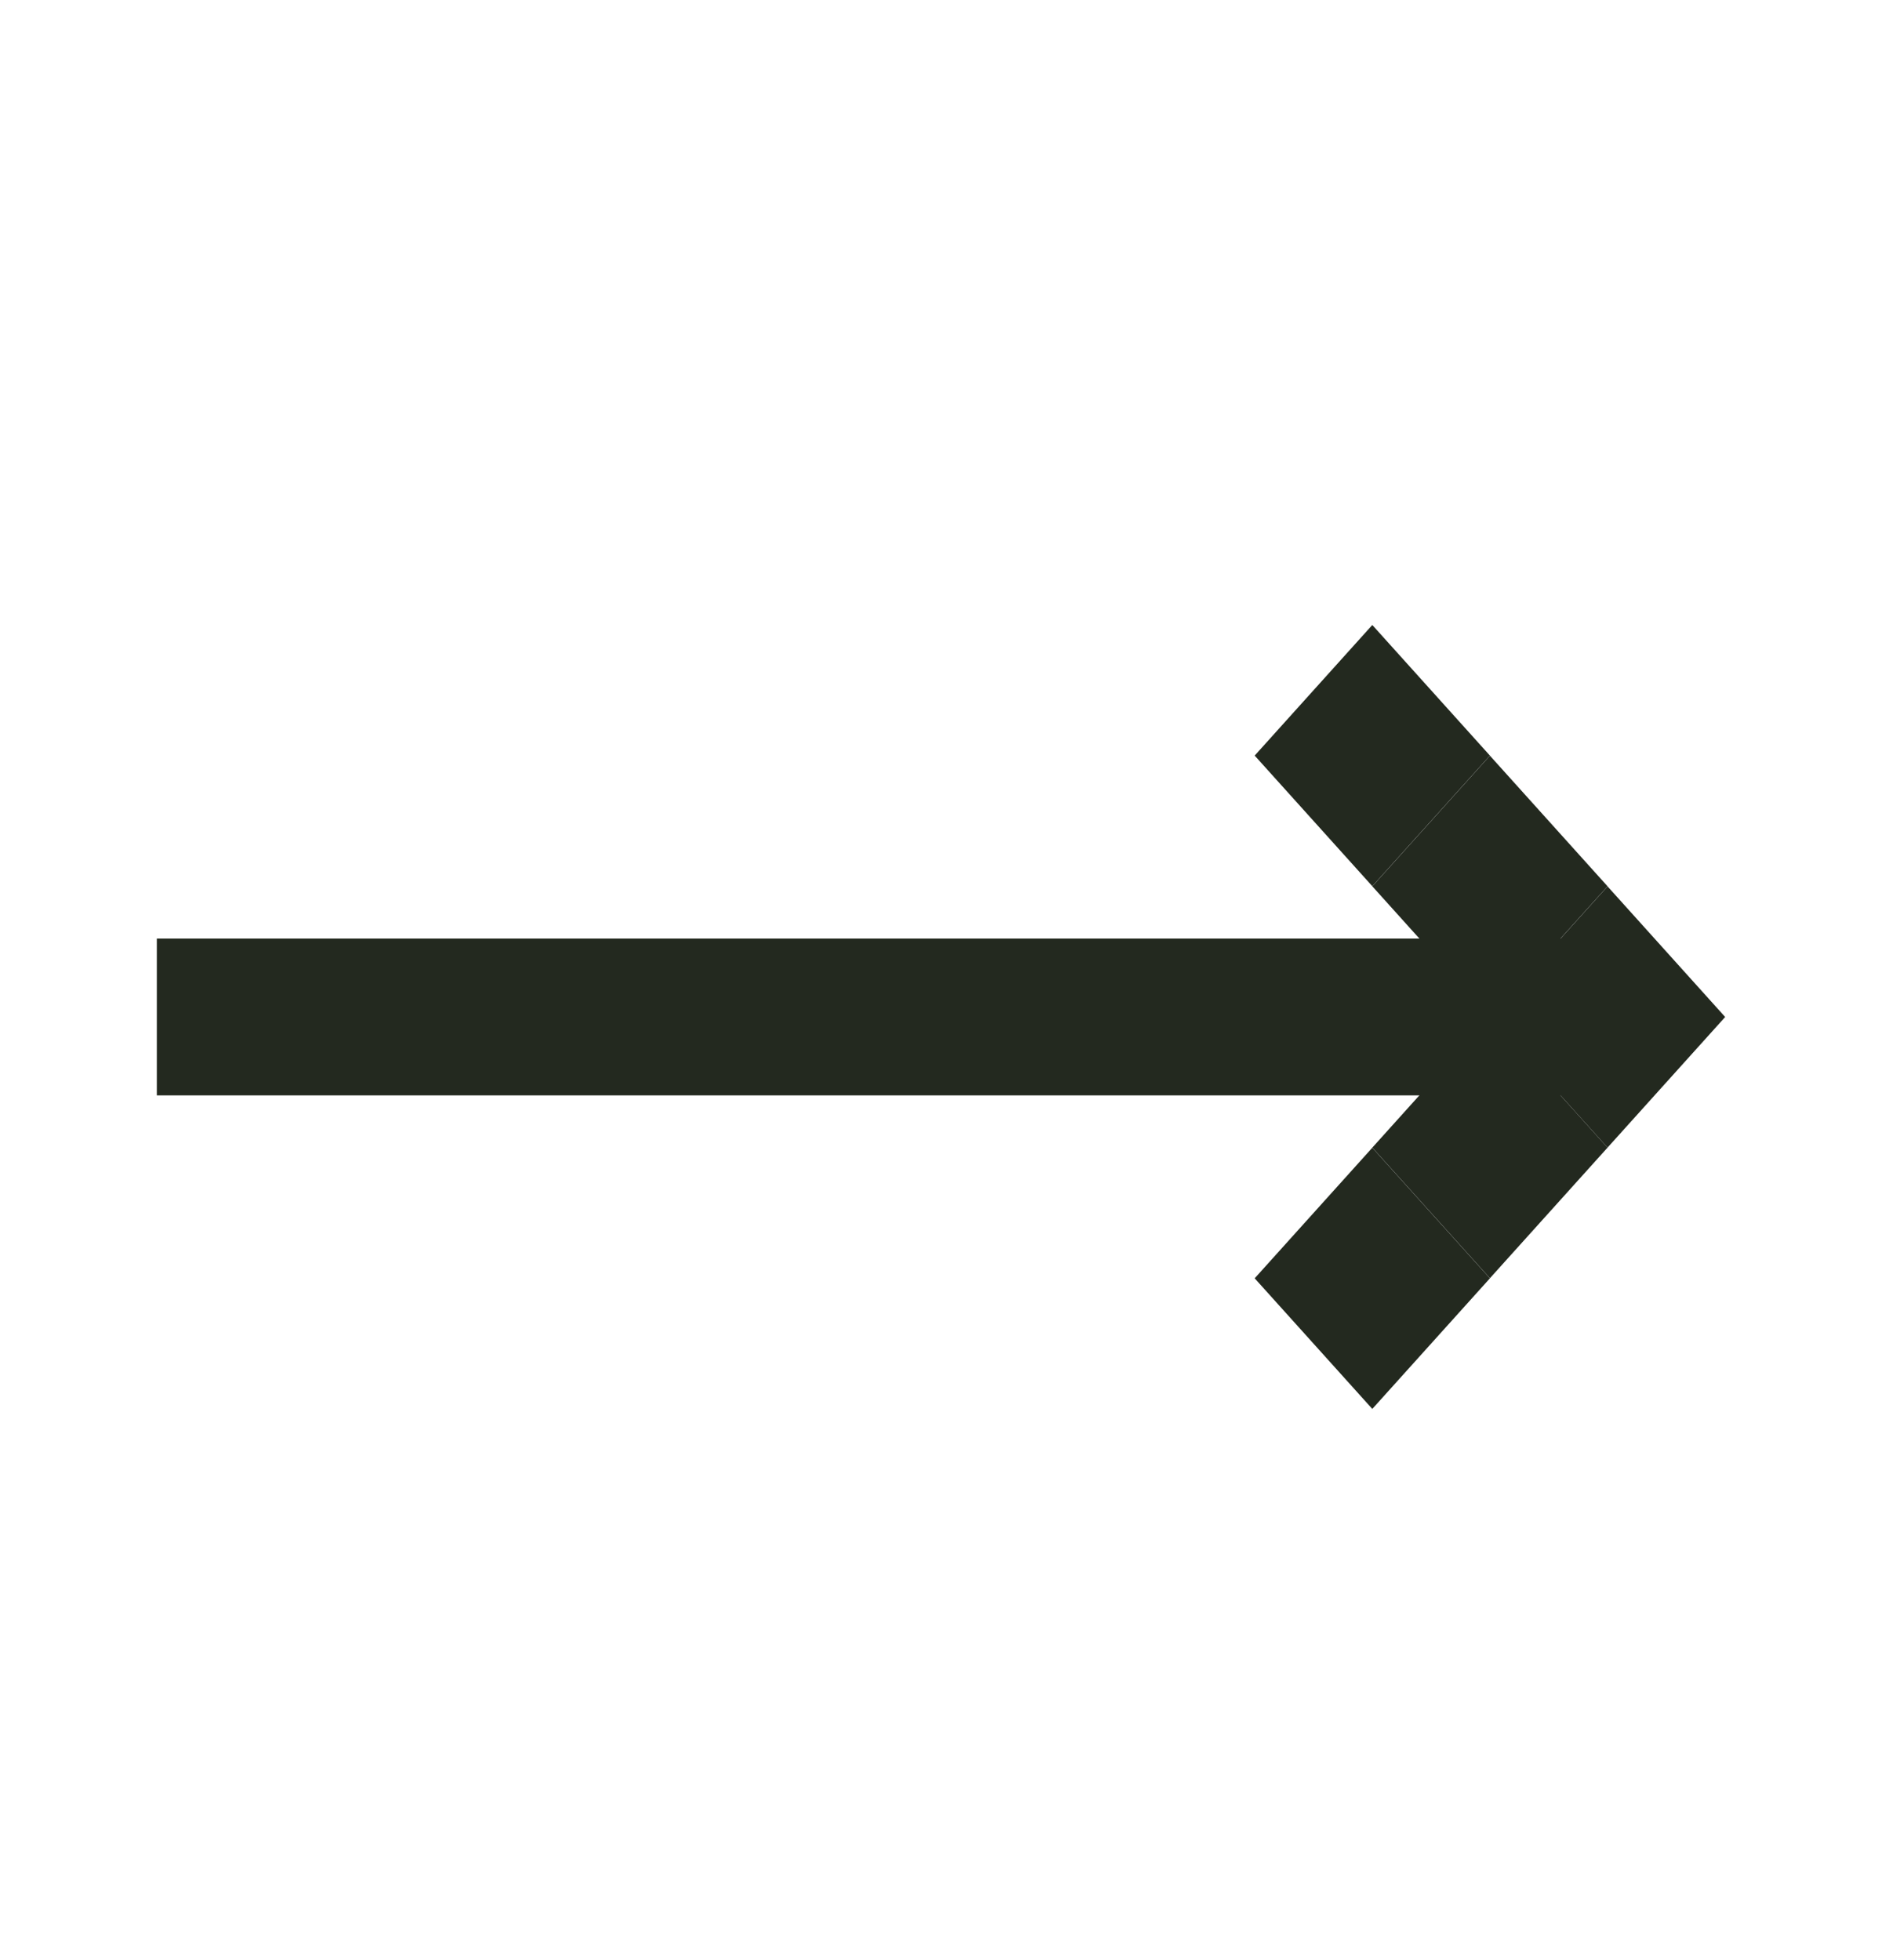
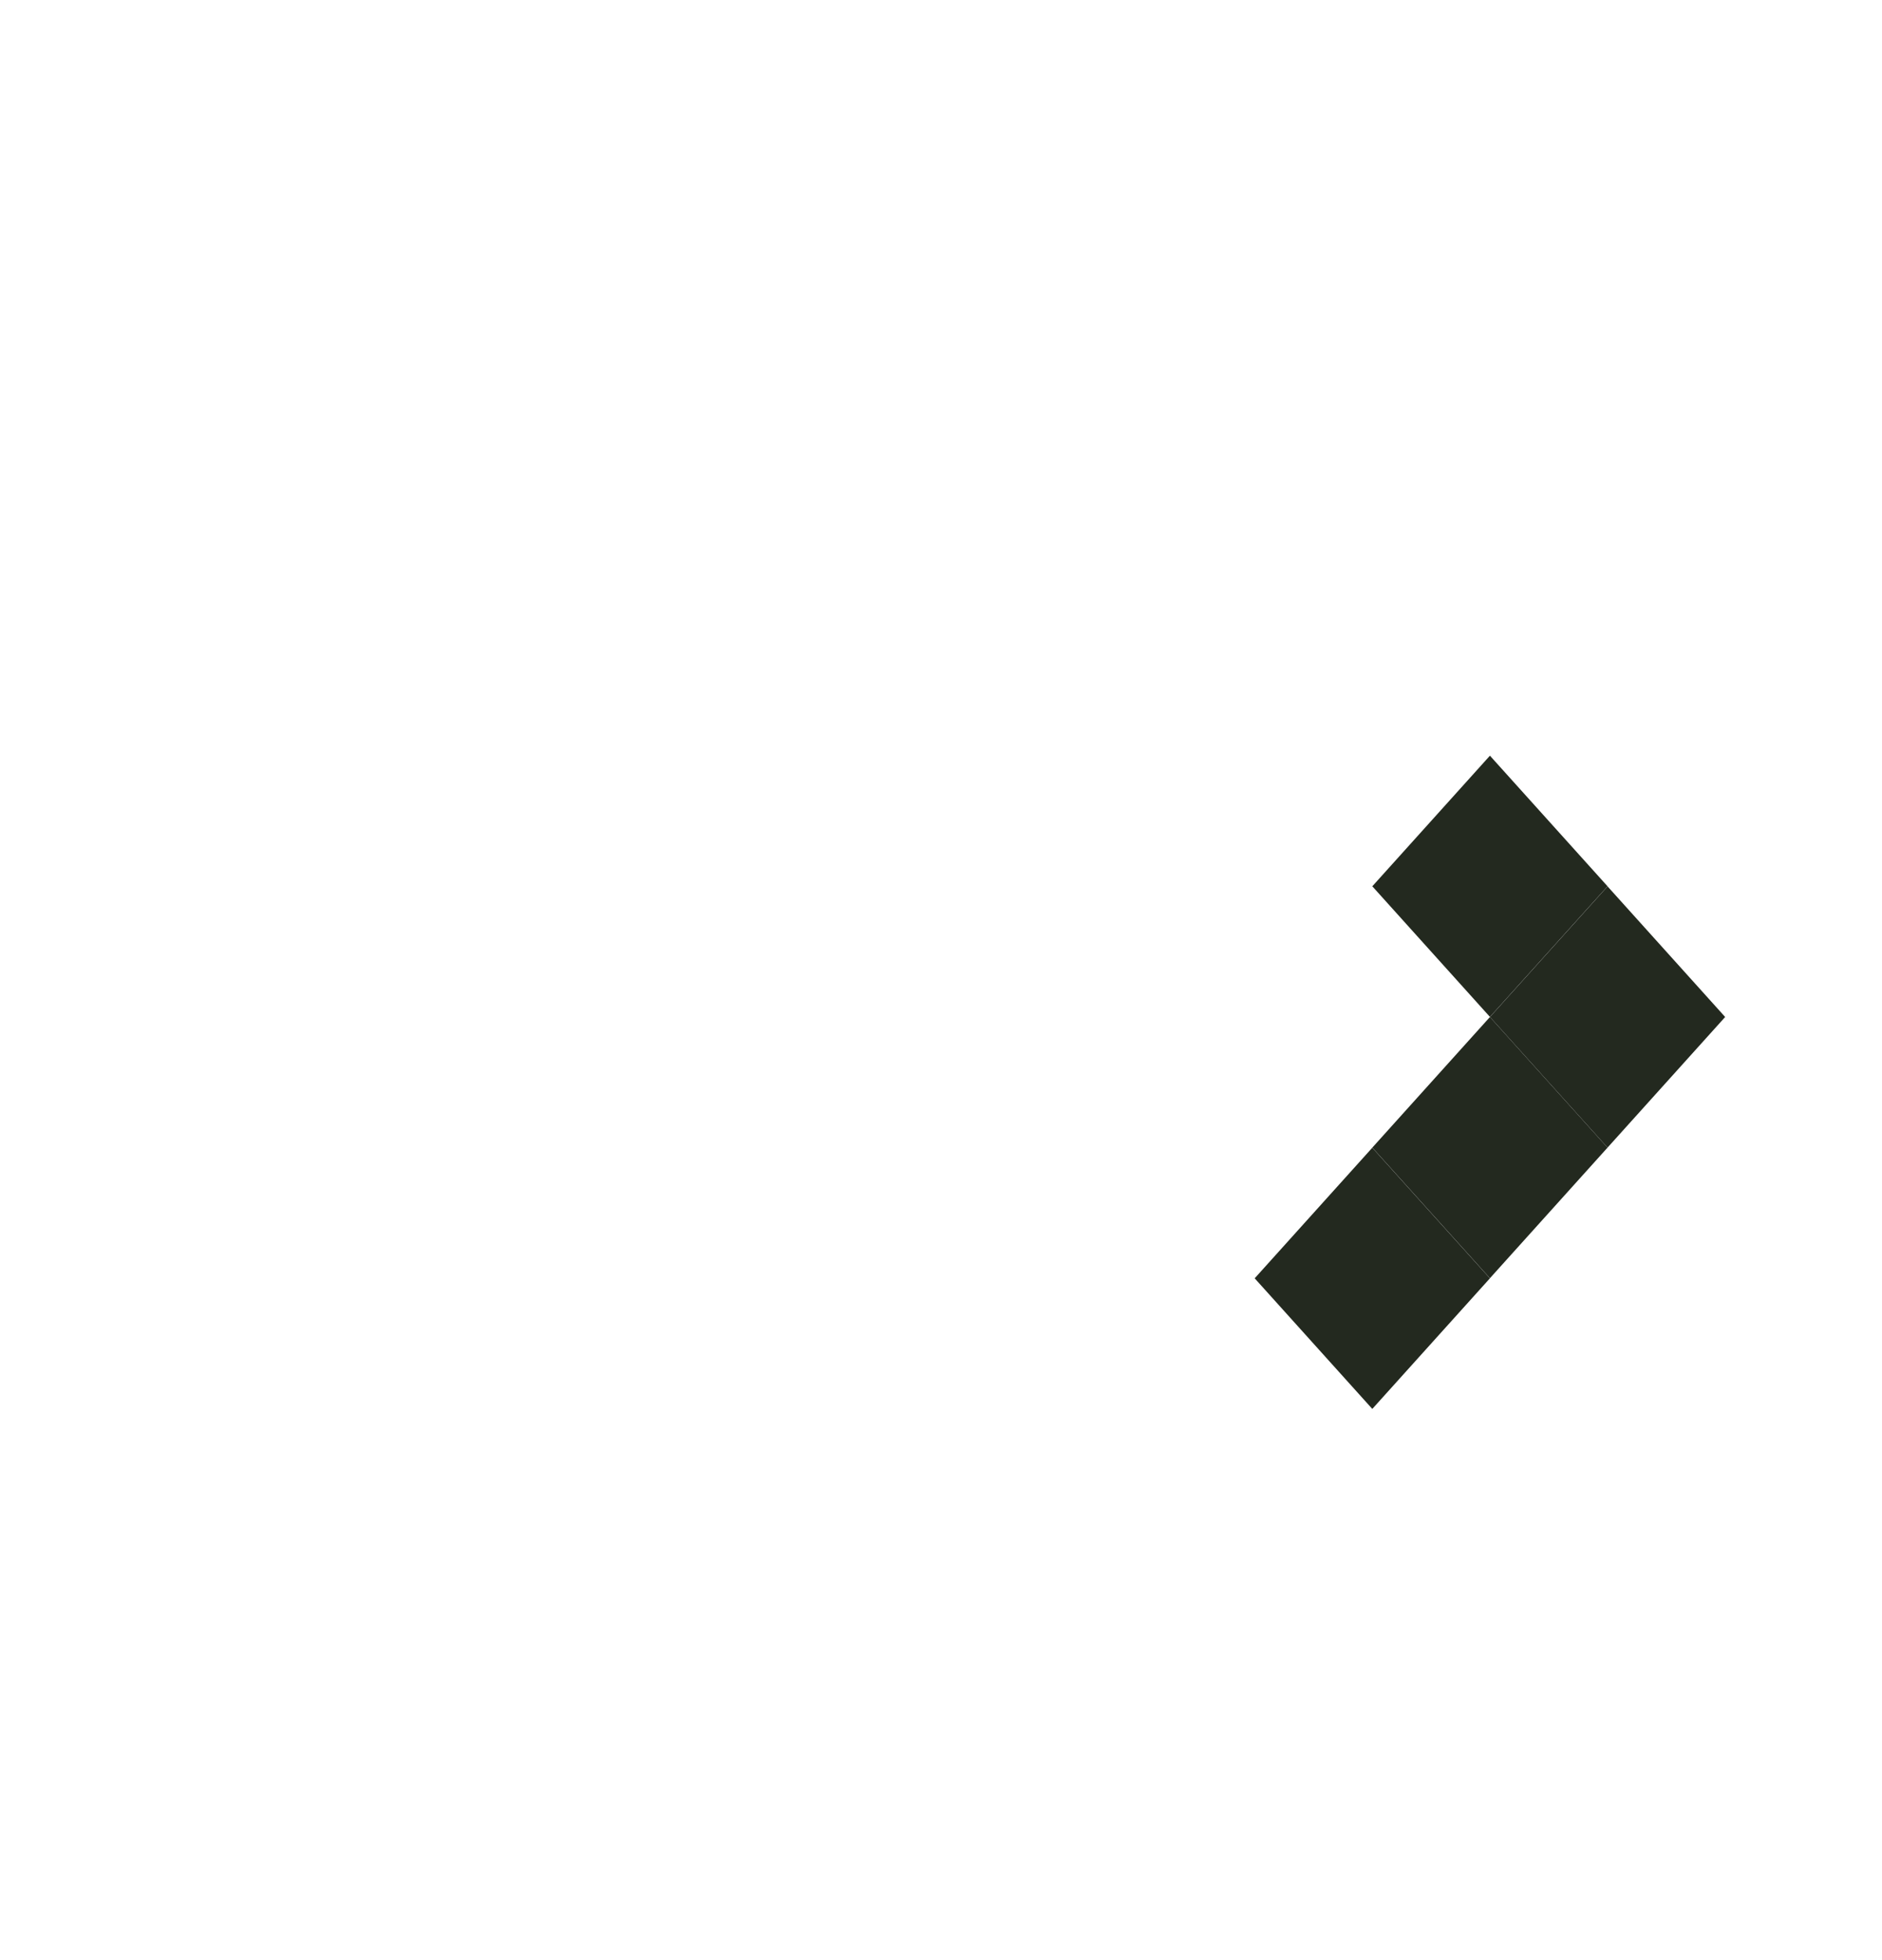
<svg xmlns="http://www.w3.org/2000/svg" width="24" height="25" viewBox="0 0 24 25" fill="none">
  <rect width="2.242" height="2.242" transform="matrix(-0.669 0.743 -0.669 -0.743 20.5 14.637)" fill="#23291F" />
  <rect width="2.242" height="2.242" transform="matrix(-0.669 0.743 -0.669 -0.743 19 16.304)" fill="#23291F" />
  <rect width="2.242" height="2.242" transform="matrix(-0.669 0.743 -0.669 -0.743 22 12.971)" fill="#23291F" />
  <rect width="2.242" height="2.242" transform="matrix(-0.669 0.743 -0.669 -0.743 20.5 11.304)" fill="#23291F" />
-   <rect width="2.242" height="2.242" transform="matrix(-0.669 0.743 -0.669 -0.743 19 9.637)" fill="#23291F" />
-   <rect x="20" y="13.971" width="18" height="2" transform="rotate(-180 20 13.971)" fill="#23291F" />
</svg>